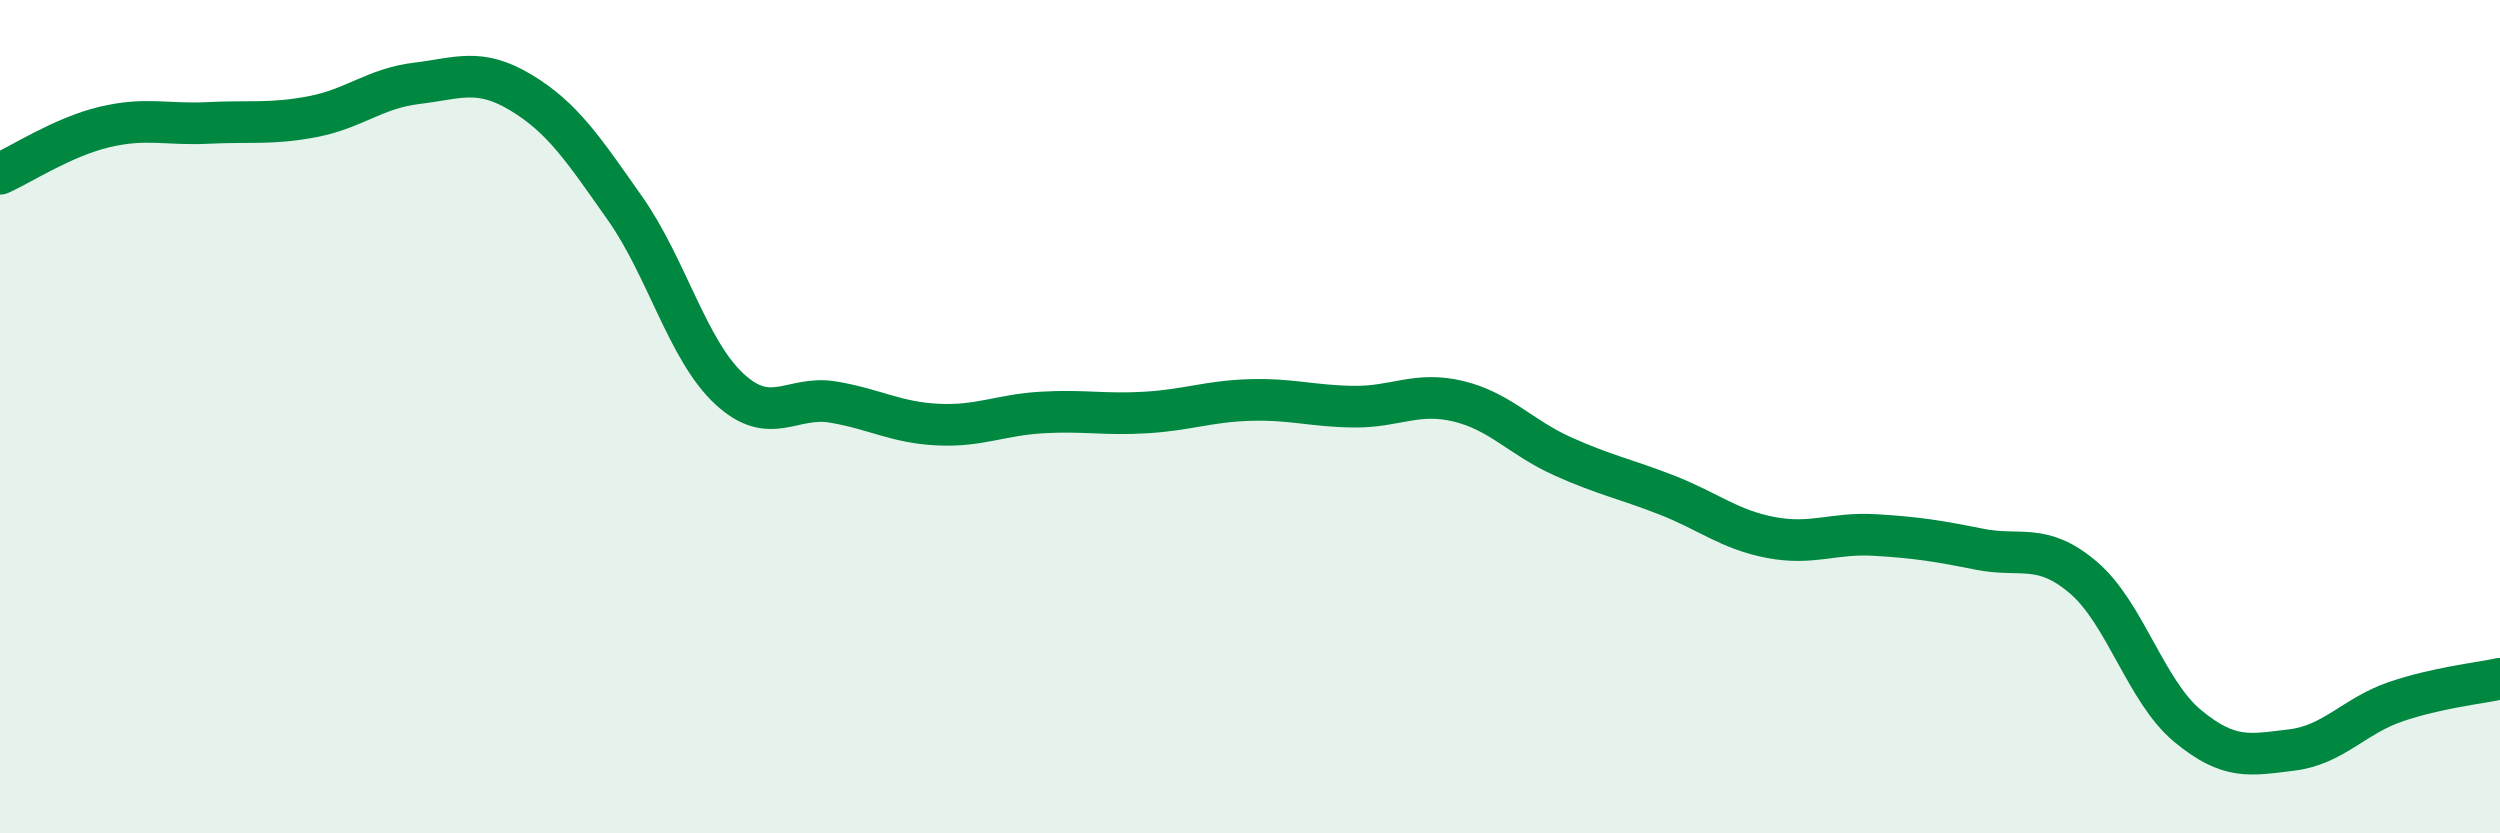
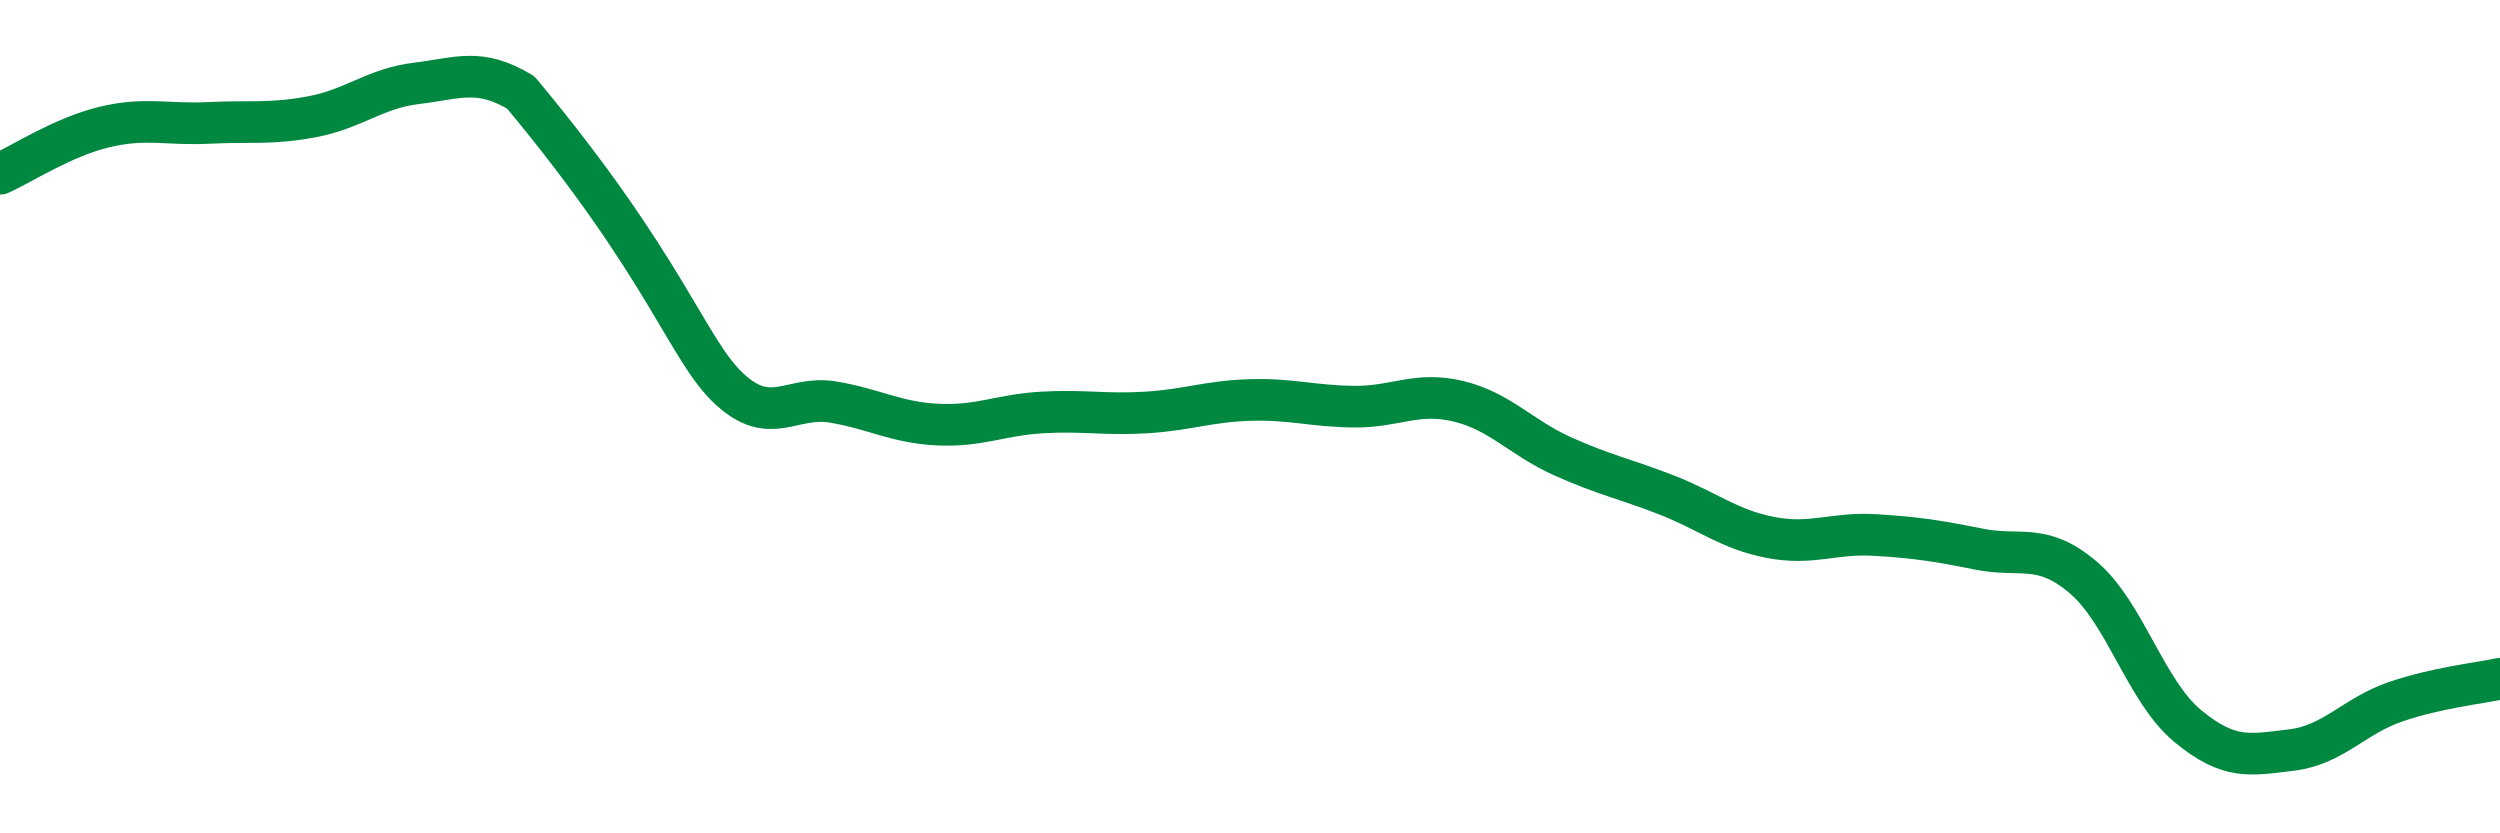
<svg xmlns="http://www.w3.org/2000/svg" width="60" height="20" viewBox="0 0 60 20">
-   <path d="M 0,4.17 C 0.5,3.95 1.5,3.29 2.5,3.05 C 3.5,2.81 4,3 5,2.95 C 6,2.9 6.5,2.99 7.5,2.8 C 8.5,2.61 9,2.12 10,2 C 11,1.88 11.5,1.62 12.5,2.22 C 13.5,2.82 14,3.58 15,5 C 16,6.42 16.5,8.4 17.5,9.33 C 18.5,10.26 19,9.48 20,9.65 C 21,9.82 21.5,10.14 22.5,10.19 C 23.5,10.24 24,9.96 25,9.9 C 26,9.84 26.5,9.96 27.5,9.9 C 28.5,9.84 29,9.63 30,9.6 C 31,9.57 31.5,9.75 32.5,9.76 C 33.5,9.77 34,9.39 35,9.63 C 36,9.87 36.5,10.5 37.5,10.95 C 38.5,11.4 39,11.49 40,11.88 C 41,12.27 41.5,12.71 42.5,12.9 C 43.5,13.09 44,12.78 45,12.84 C 46,12.9 46.5,12.98 47.5,13.18 C 48.5,13.38 49,13.01 50,13.86 C 51,14.71 51.5,16.59 52.5,17.42 C 53.5,18.25 54,18.12 55,18 C 56,17.88 56.5,17.18 57.5,16.84 C 58.5,16.5 59.5,16.4 60,16.29L60 20L0 20Z" fill="#008740" opacity="0.1" stroke-linecap="round" stroke-linejoin="round" />
-   <path d="M 0,4.17 C 0.5,3.95 1.5,3.29 2.5,3.05 C 3.5,2.81 4,3 5,2.95 C 6,2.9 6.5,2.99 7.5,2.8 C 8.5,2.61 9,2.12 10,2 C 11,1.88 11.5,1.62 12.5,2.22 C 13.5,2.82 14,3.58 15,5 C 16,6.42 16.5,8.4 17.5,9.33 C 18.5,10.26 19,9.48 20,9.65 C 21,9.82 21.5,10.14 22.5,10.19 C 23.5,10.24 24,9.96 25,9.9 C 26,9.84 26.5,9.96 27.5,9.9 C 28.5,9.84 29,9.63 30,9.6 C 31,9.57 31.5,9.75 32.5,9.76 C 33.5,9.77 34,9.39 35,9.63 C 36,9.87 36.5,10.5 37.5,10.95 C 38.5,11.4 39,11.49 40,11.88 C 41,12.27 41.5,12.71 42.5,12.9 C 43.5,13.09 44,12.78 45,12.84 C 46,12.9 46.5,12.98 47.5,13.18 C 48.5,13.38 49,13.01 50,13.86 C 51,14.71 51.5,16.59 52.5,17.42 C 53.5,18.25 54,18.12 55,18 C 56,17.88 56.5,17.18 57.5,16.84 C 58.5,16.5 59.5,16.4 60,16.29" stroke="#008740" stroke-width="1" fill="none" stroke-linecap="round" stroke-linejoin="round" />
+   <path d="M 0,4.17 C 0.5,3.95 1.5,3.29 2.5,3.05 C 3.5,2.81 4,3 5,2.95 C 6,2.9 6.5,2.99 7.5,2.8 C 8.5,2.61 9,2.12 10,2 C 11,1.88 11.5,1.62 12.5,2.22 C 16,6.42 16.5,8.4 17.5,9.33 C 18.5,10.26 19,9.48 20,9.65 C 21,9.82 21.5,10.14 22.5,10.19 C 23.5,10.24 24,9.96 25,9.9 C 26,9.84 26.5,9.96 27.5,9.9 C 28.5,9.84 29,9.63 30,9.6 C 31,9.57 31.5,9.75 32.5,9.76 C 33.5,9.77 34,9.39 35,9.63 C 36,9.87 36.5,10.5 37.5,10.95 C 38.5,11.4 39,11.49 40,11.88 C 41,12.27 41.5,12.71 42.5,12.9 C 43.5,13.09 44,12.78 45,12.84 C 46,12.9 46.5,12.98 47.5,13.18 C 48.5,13.38 49,13.01 50,13.86 C 51,14.71 51.5,16.59 52.5,17.42 C 53.5,18.25 54,18.12 55,18 C 56,17.88 56.5,17.18 57.5,16.84 C 58.5,16.5 59.5,16.4 60,16.29" stroke="#008740" stroke-width="1" fill="none" stroke-linecap="round" stroke-linejoin="round" />
</svg>